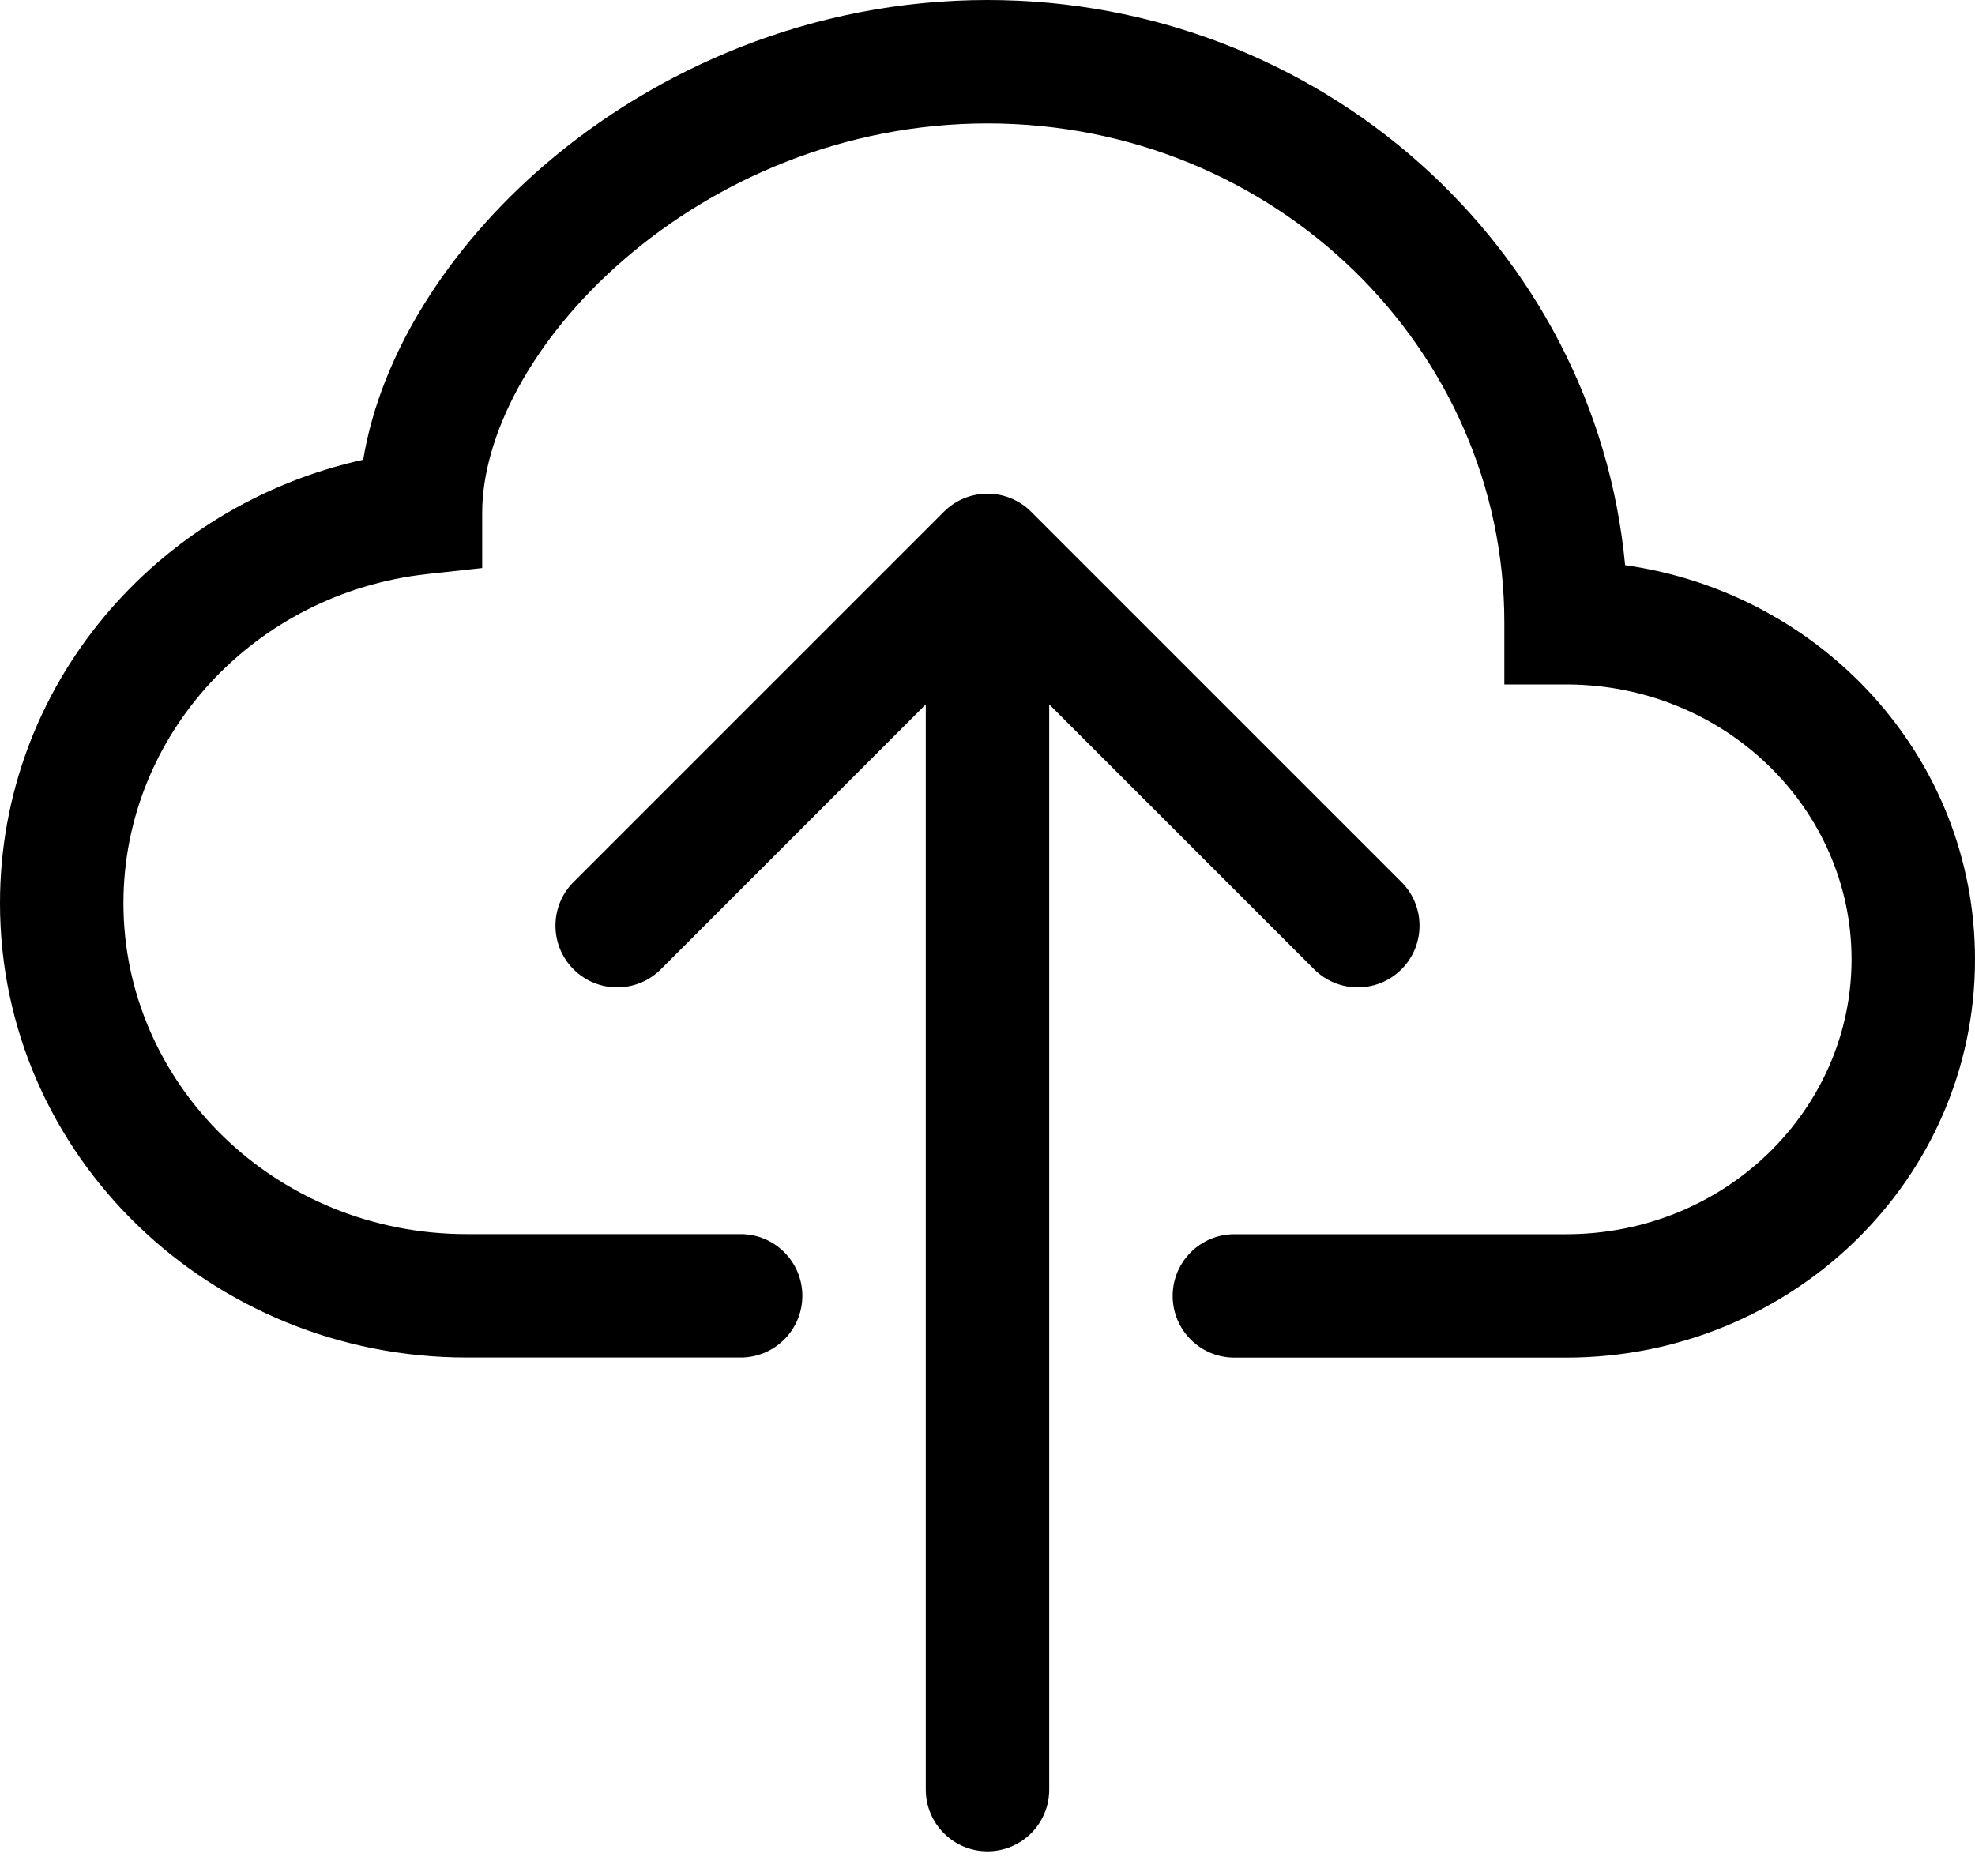
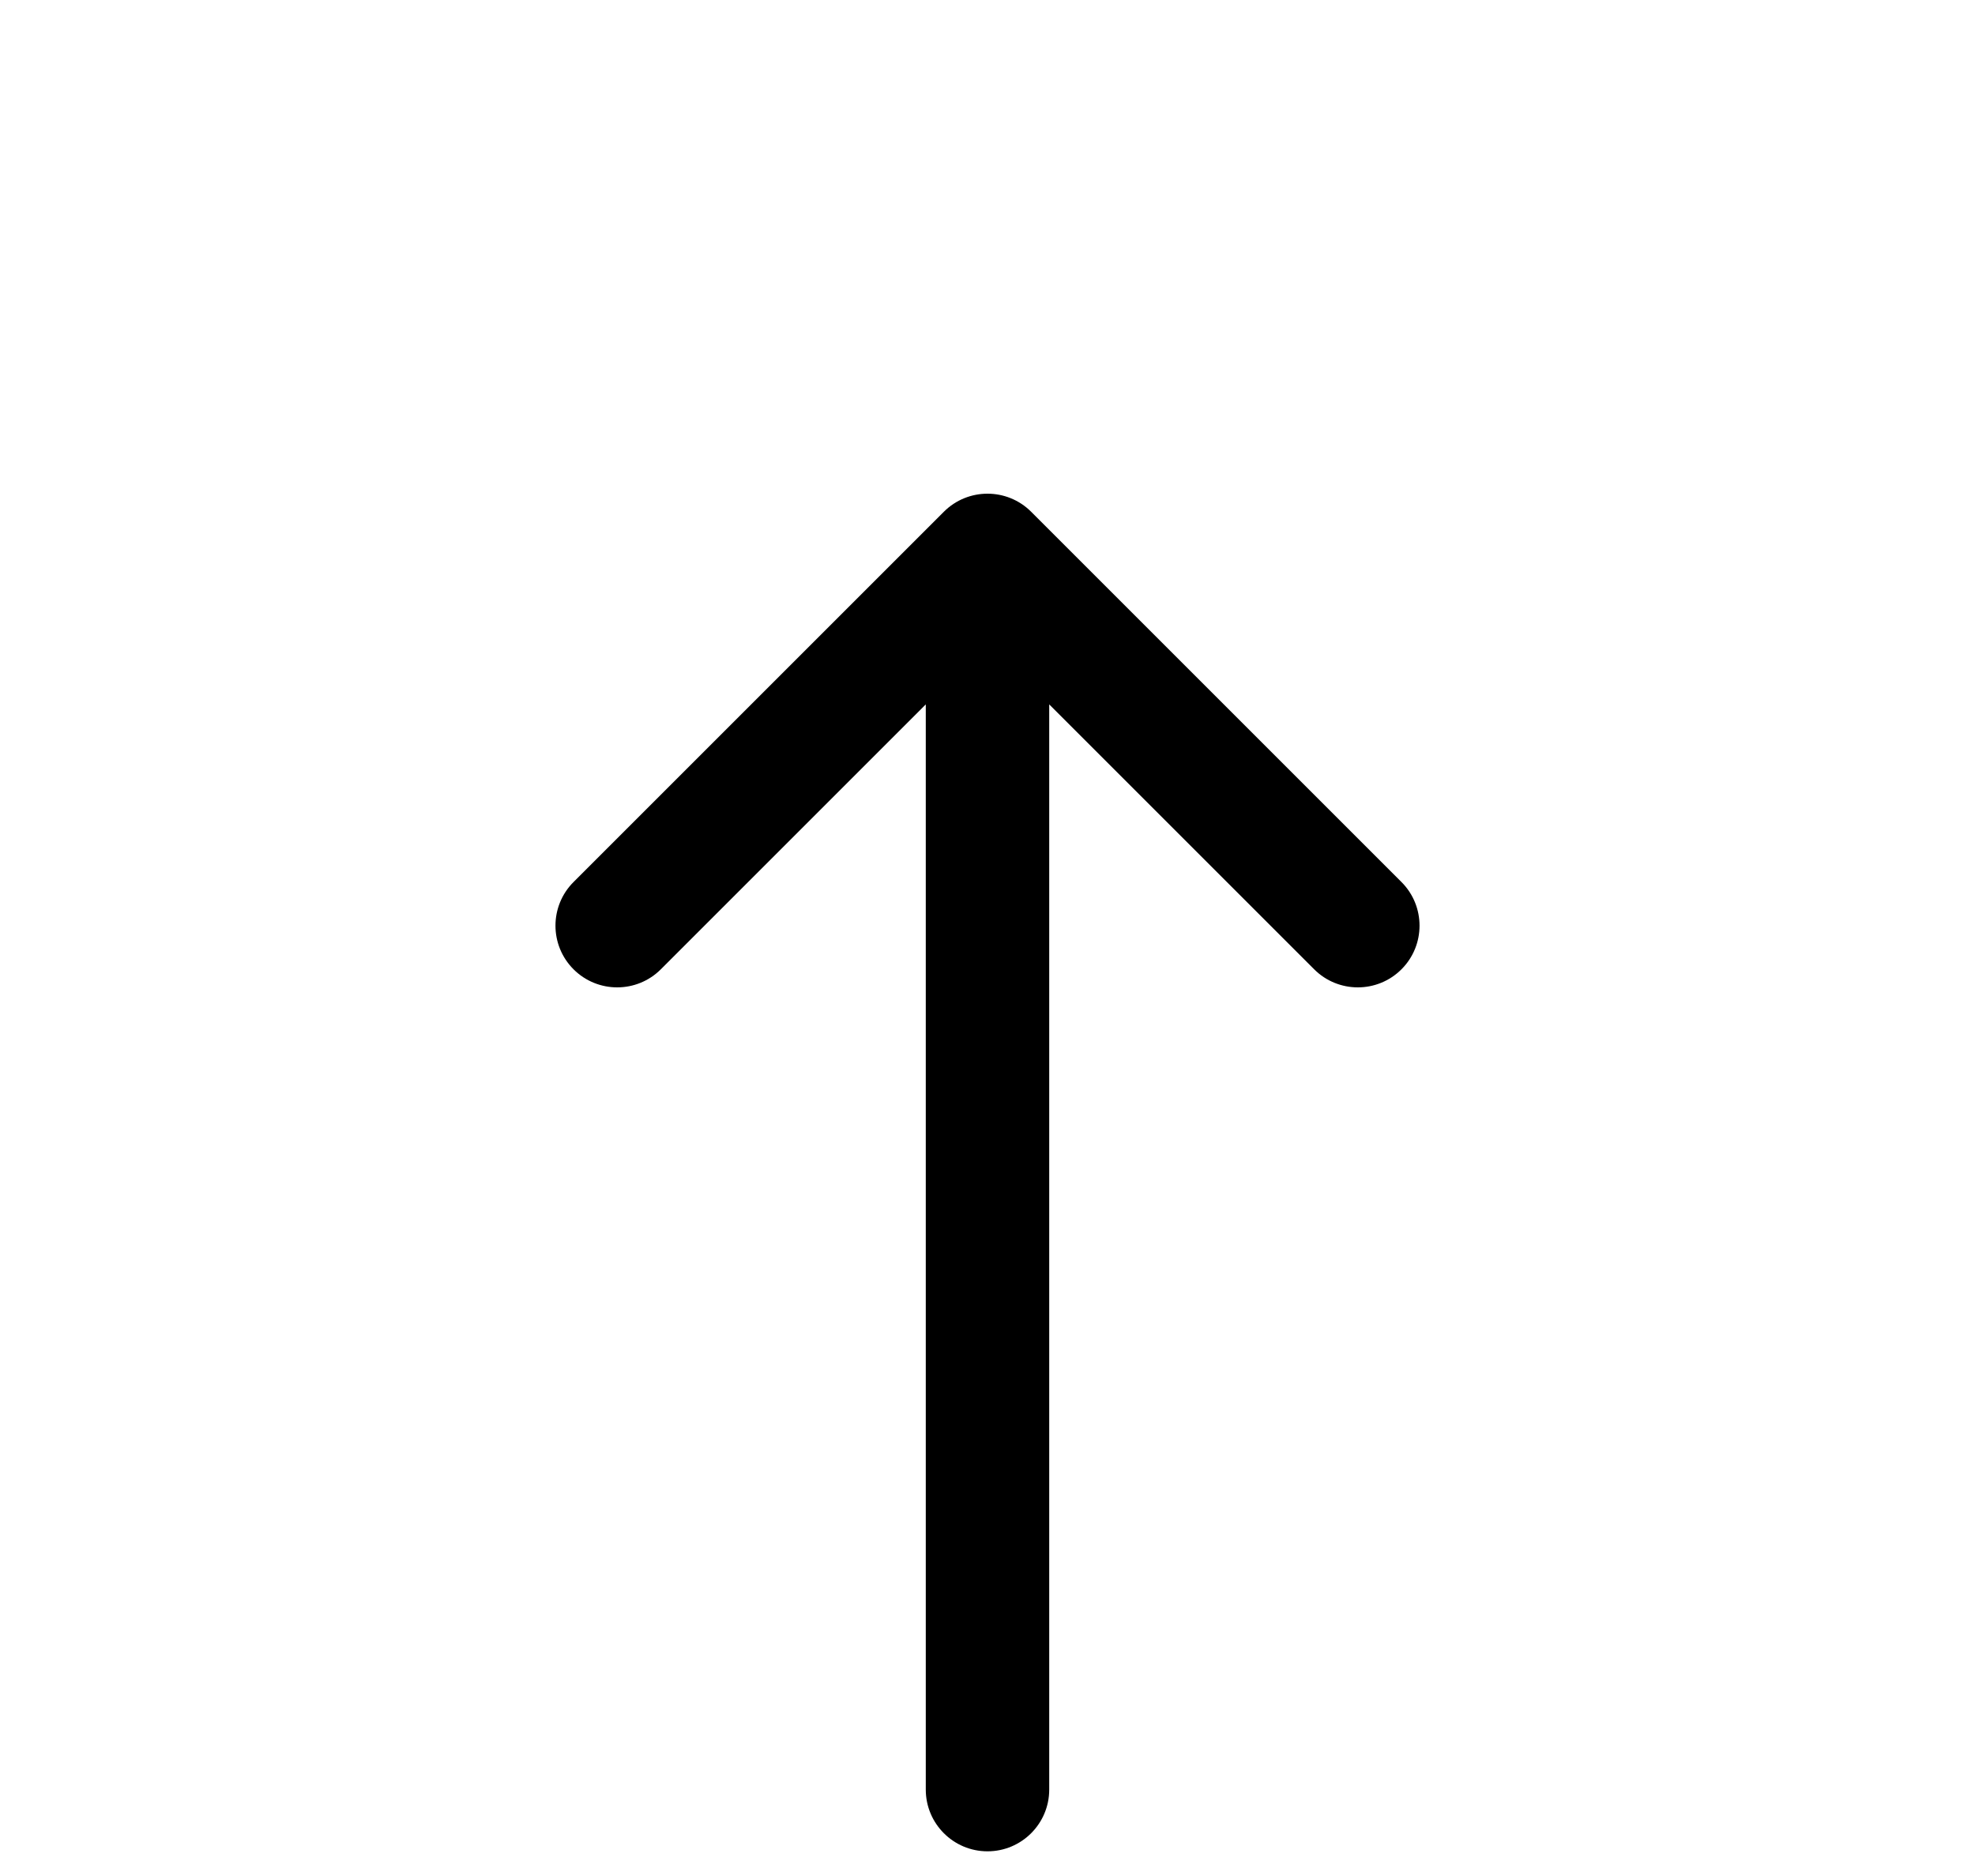
<svg xmlns="http://www.w3.org/2000/svg" height="19" viewBox="0 0 20 19" width="20">
  <g clip-rule="evenodd">
-     <path d="m5.507 1.677c1.133-.977 2.71-1.677 4.493-1.677 3.363 0 6.154 2.499 6.457 5.724 1.99.281 3.543 1.947 3.543 3.992 0 2.246-1.872 4.034-4.141 4.034h-3.359c-.345 0-.625-.28-.625-.625s.28-.625.625-.625h3.359c1.615 0 2.891-1.264 2.891-2.784 0-1.52-1.276-2.784-2.891-2.784h-.625v-.625c0-2.775-2.325-5.057-5.234-5.057-1.453 0-2.747.572-3.676 1.374-.946.816-1.441 1.799-1.441 2.569v.56l-.557.061c-1.746.192-3.076 1.626-3.076 3.333 0 1.833 1.538 3.352 3.477 3.352h2.773c.345 0 .625.28.625.625s-.28.625-.625.625h-2.773c-2.592 0-4.727-2.042-4.727-4.602 0-2.204 1.582-4.029 3.678-4.491.178-1.079.872-2.153 1.829-2.979z" />
    <path d="m9.558 5.183c.244-.244.64-.244.884 0l3.75 3.75c.244.244.244.64 0 .884-.244.244-.64.244-.884 0l-2.683-2.683v10.991c0 .345-.28.625-.625.625-.345 0-.625-.28-.625-.625v-10.991l-2.683 2.683c-.244.244-.64.244-.884 0-.244-.244-.244-.64 0-.884z" />
  </g>
</svg>